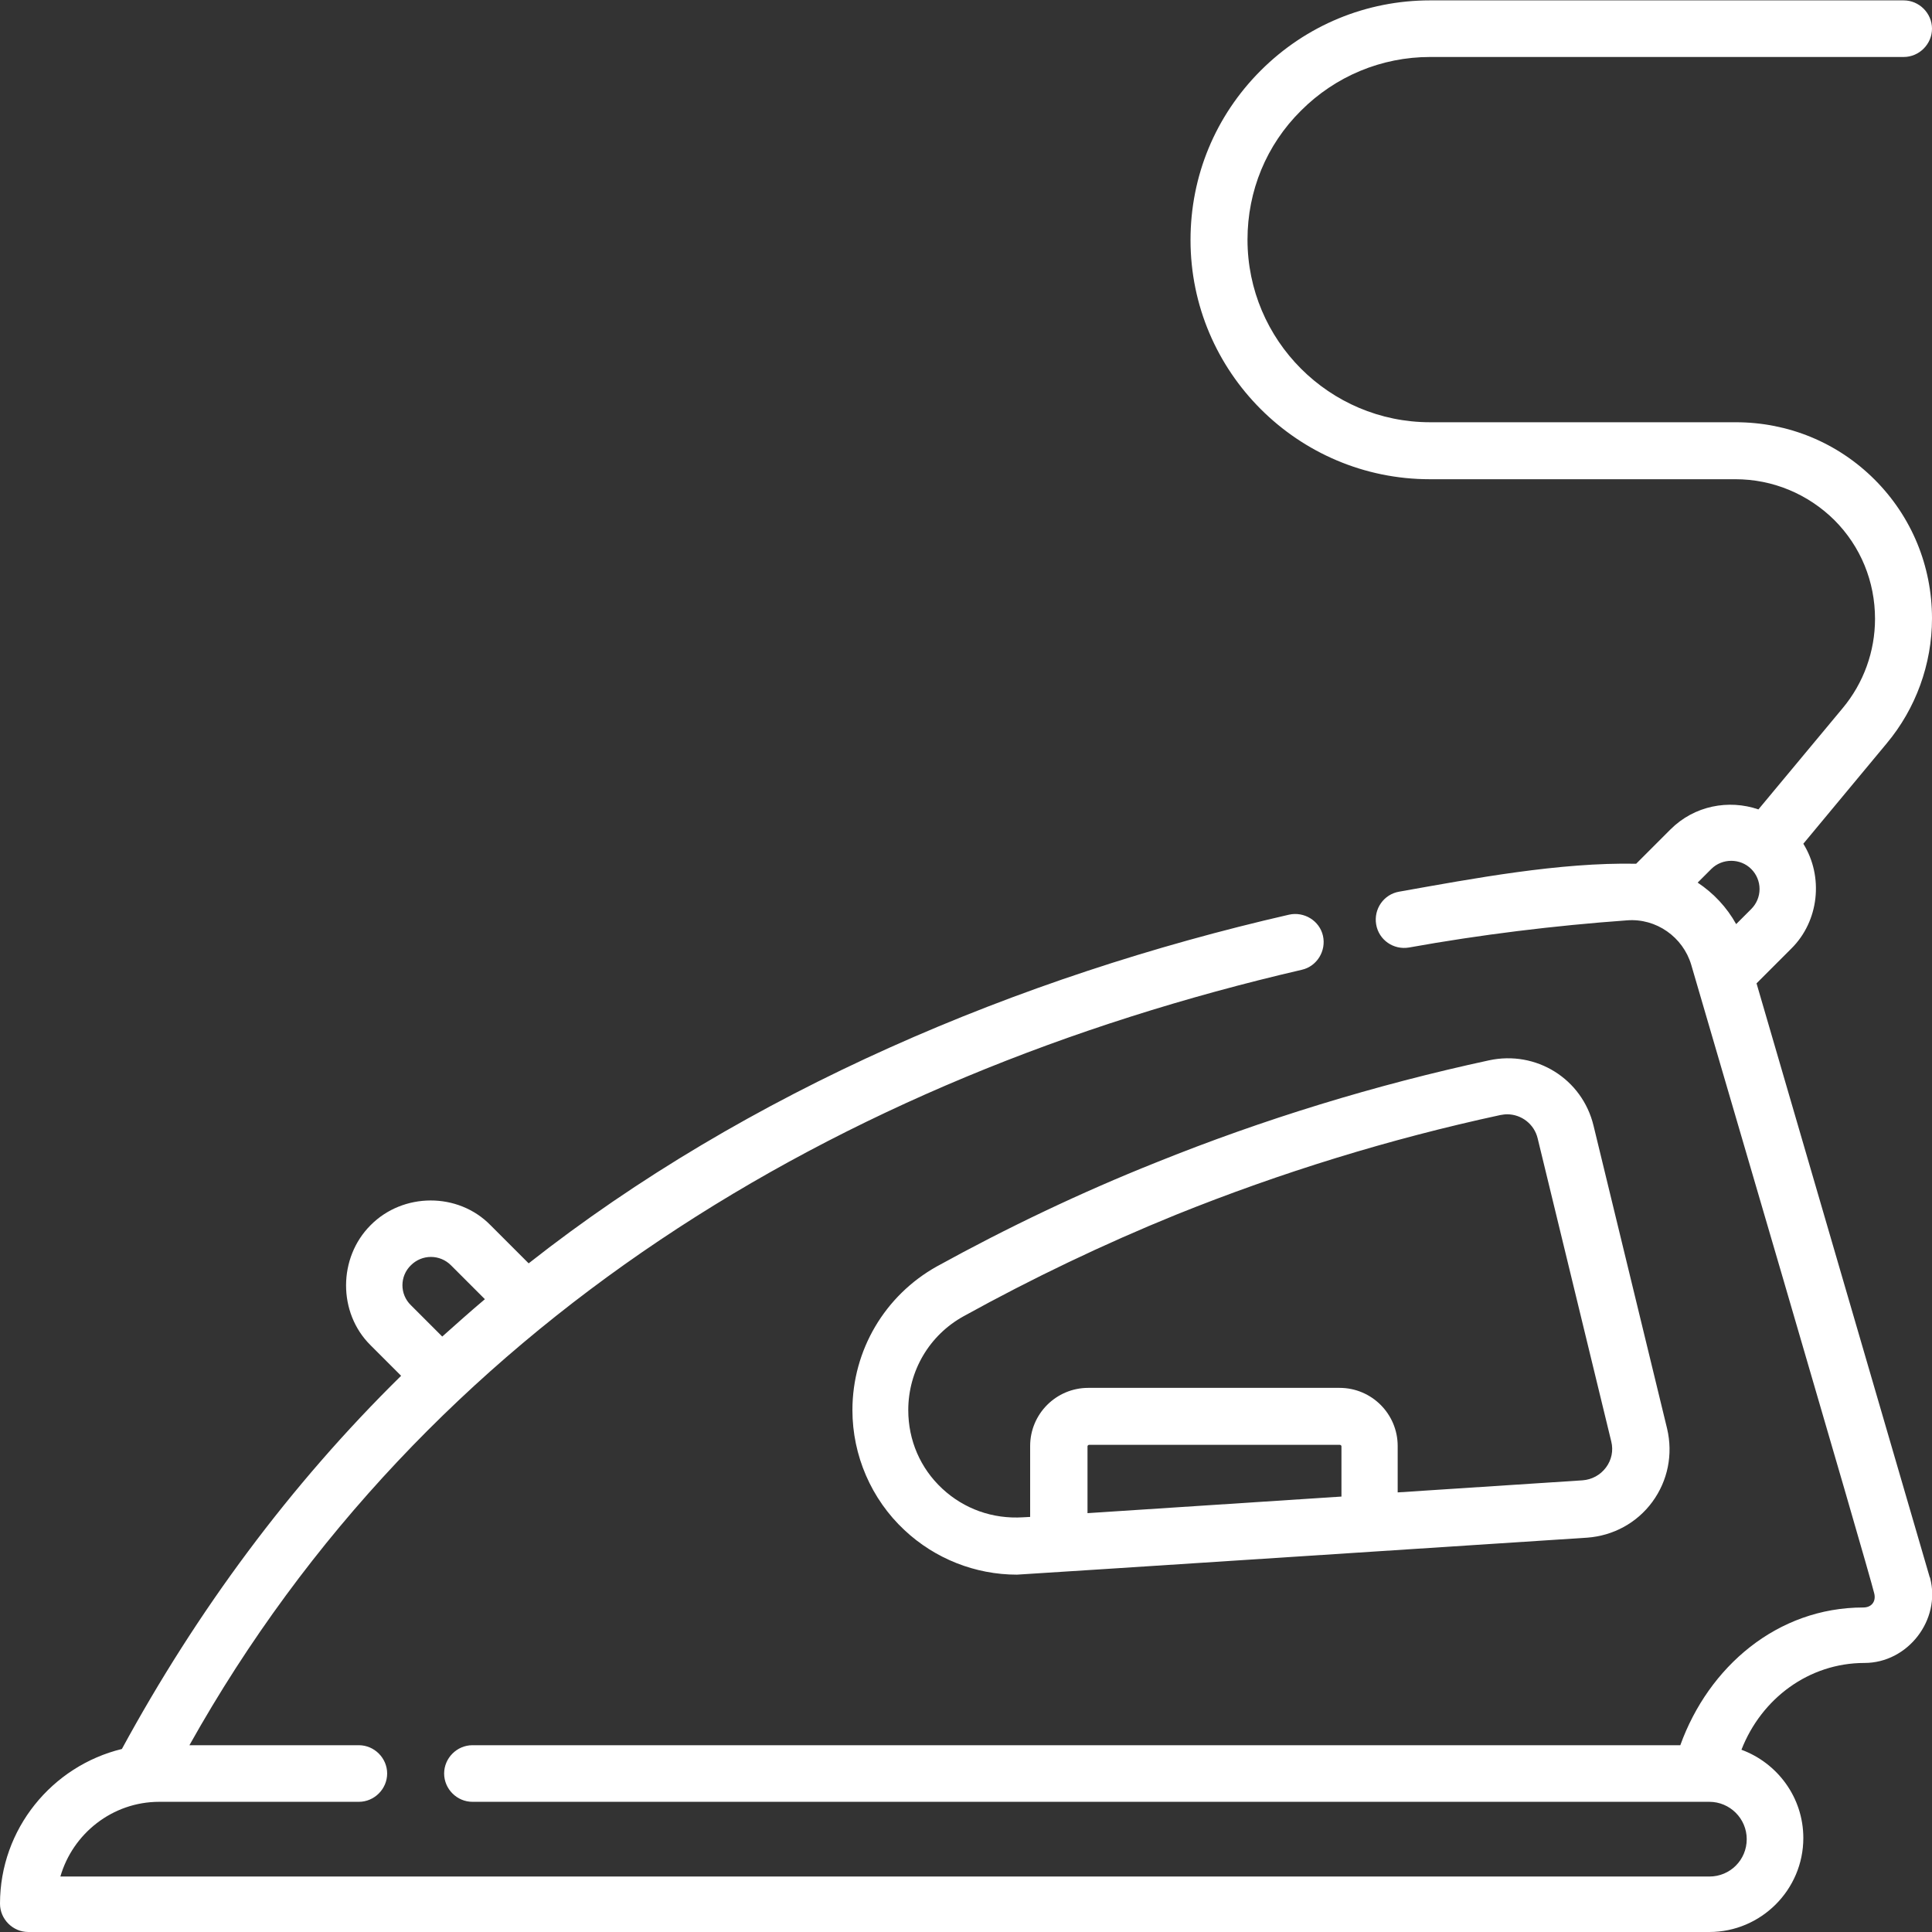
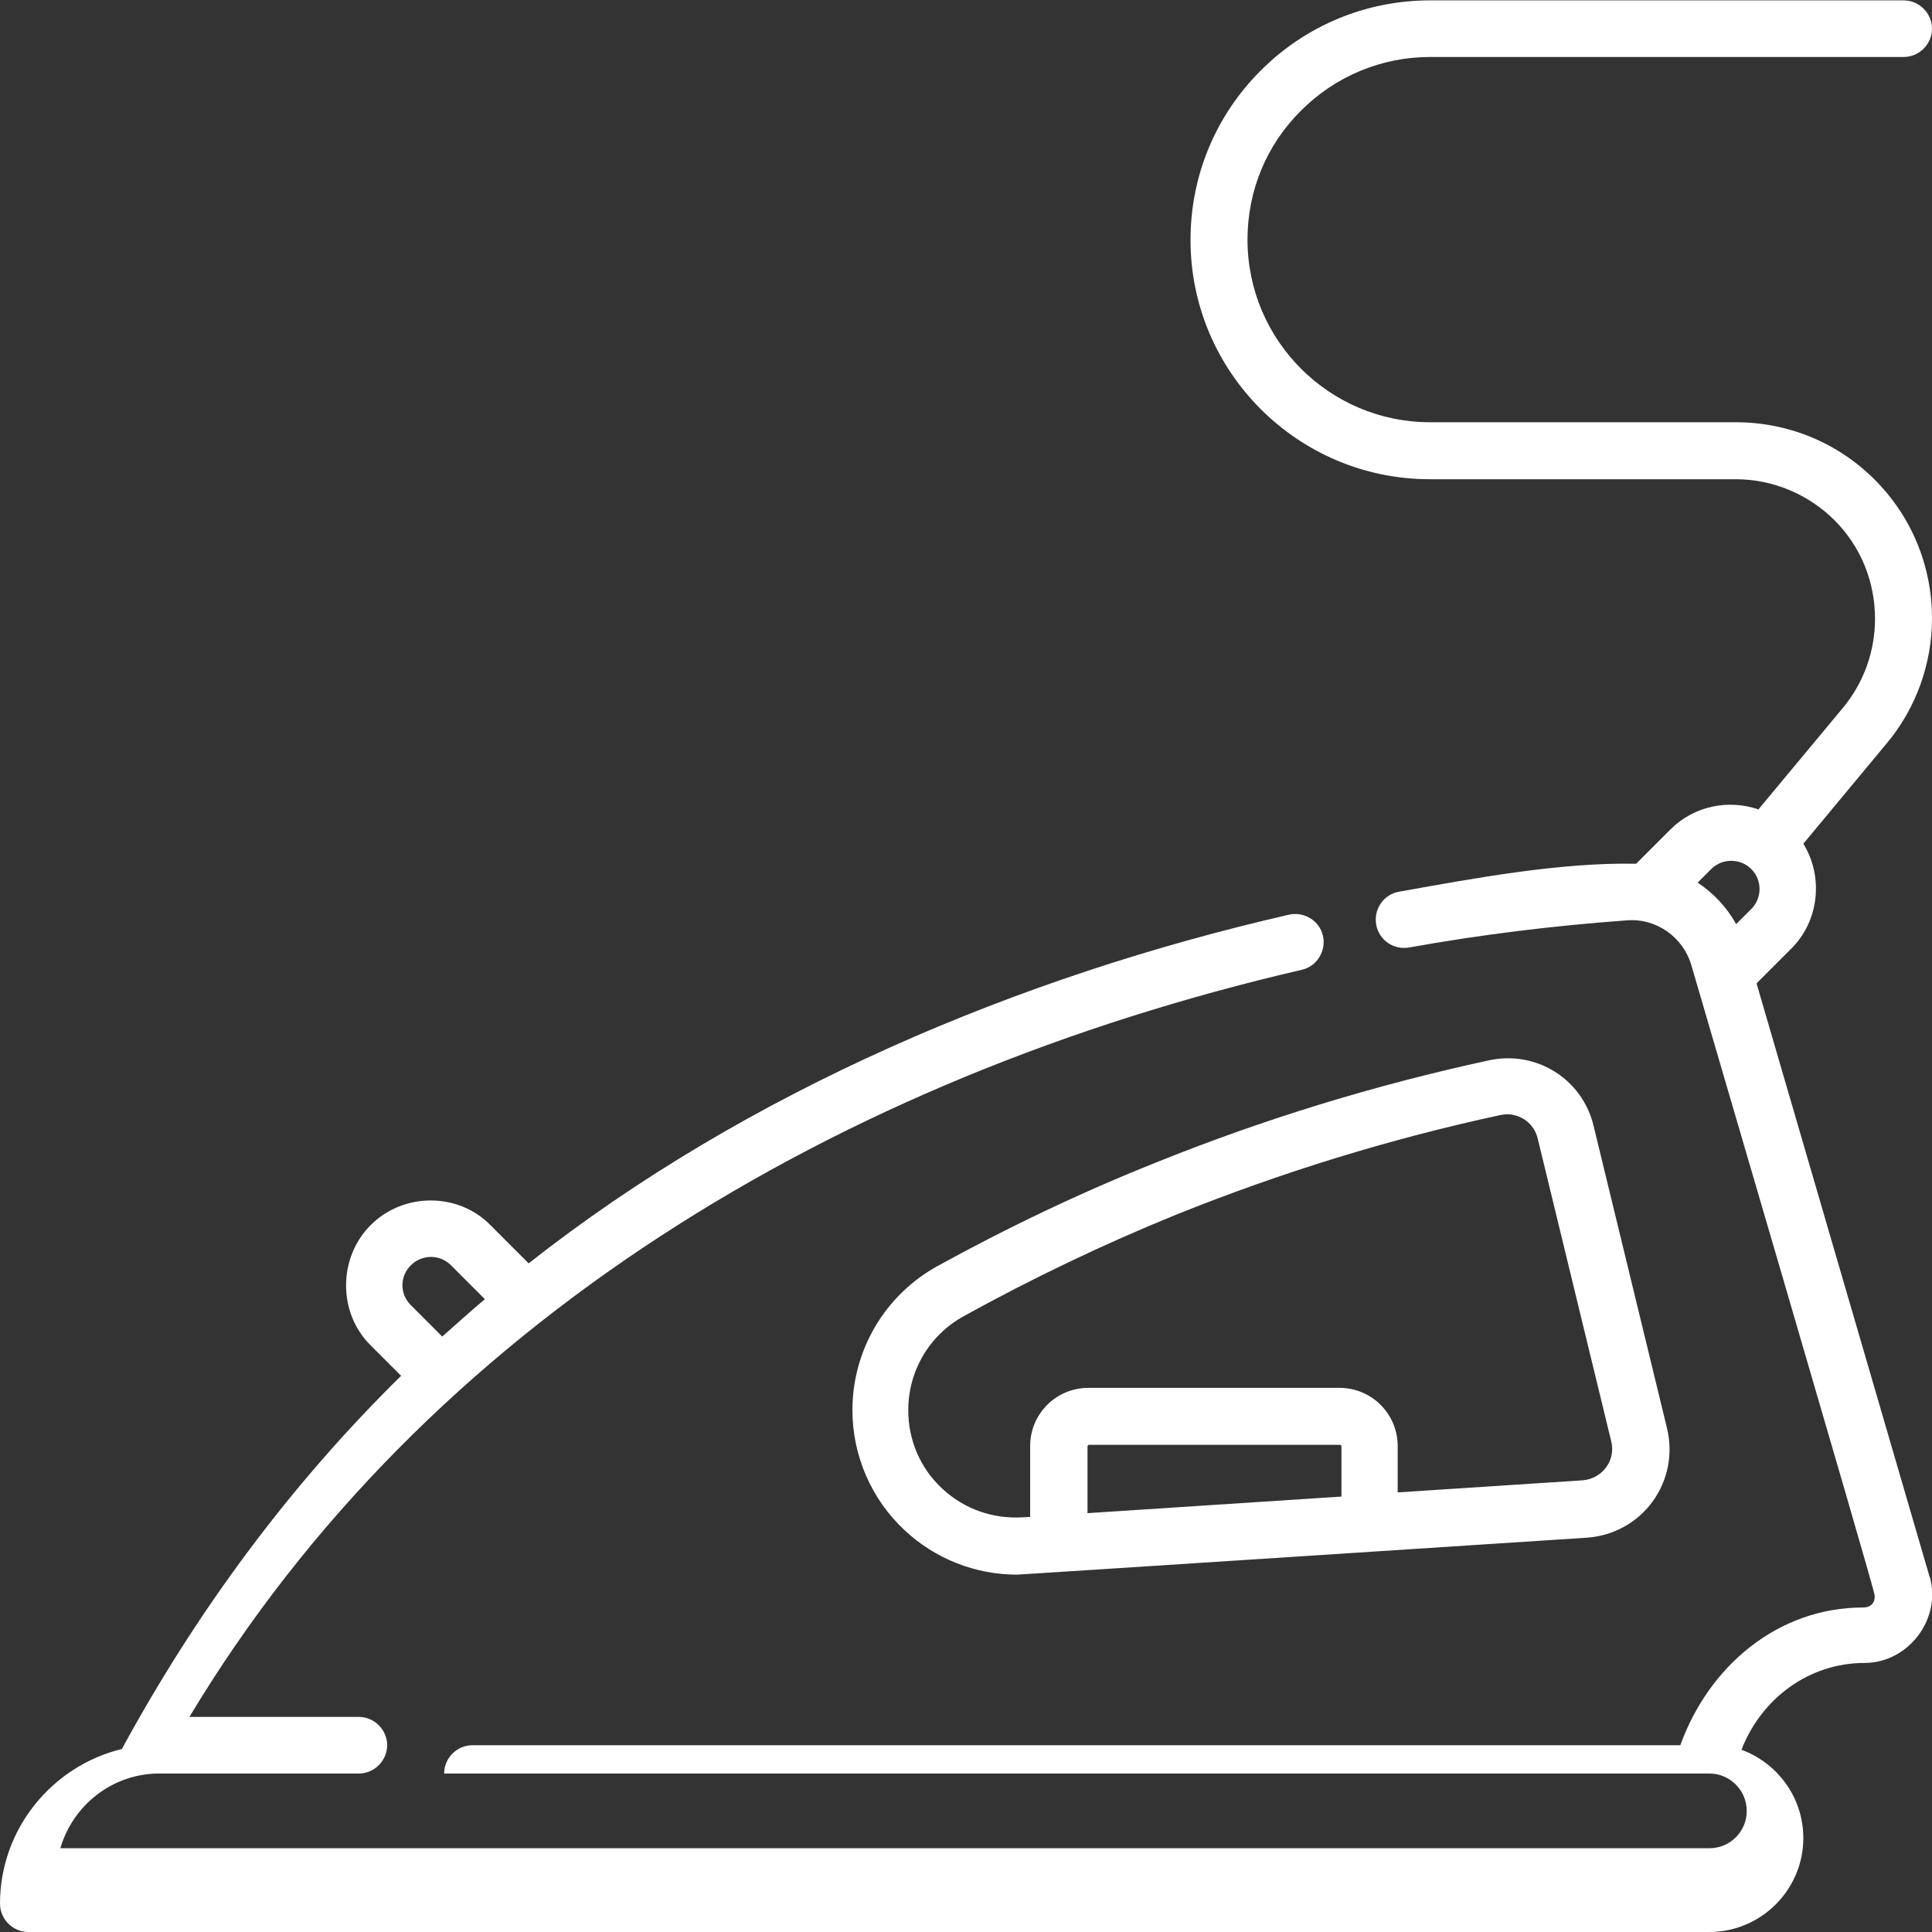
<svg xmlns="http://www.w3.org/2000/svg" version="1.1" id="Capa_1" x="0px" y="0px" viewBox="0 0 512 512" style="enable-background:new 0 0 512 512;" xml:space="preserve">
  <rect x="0" y="0" width="512" height="512" fill="#333333" stroke="none" />
  <style type="text/css">
	.st0{fill:#FFFFFF;}
</style>
  <g>
-     <path class="st0" d="M512,163.9c0-13.9-5.4-27-15.2-36.8c-9.8-9.8-22.9-15.2-36.8-15.2h-81c-26.7,0-48.4-21.7-48.4-48.4   c0-12.9,5-25.1,14.2-34.2c9.1-9.1,21.3-14.2,34.2-14.2h125.5c4.1,0,7.5-3.4,7.5-7.5s-3.4-7.5-7.5-7.5H379   c-16.9,0-32.9,6.6-44.9,18.6s-18.6,27.9-18.6,44.9c0,35,28.5,63.4,63.4,63.4h81c9.9,0,19.2,3.9,26.2,10.8c7,7,10.8,16.3,10.8,26.2   c0,8.6-3,17-8.6,23.7L466,214.5c-7.9-2.7-17-1-23.3,5.3l-9.1,9.1c-20.3-0.4-43.1,3.9-62.8,7.4c-4.1,0.7-6.8,4.6-6.1,8.7   c0.7,4.1,4.6,6.8,8.7,6.1c18.9-3.4,38.4-5.8,57.8-7.2c7.7-0.6,14.8,4.4,17,11.8c1.8,6.3,47,160.2,48.5,166.6   c0.5,2.1-0.7,3.7-2.9,3.7c-22.8,0-41,15.7-48.5,36.5H125.2c-4.1,0-7.5,3.4-7.5,7.5s3.4,7.5,7.5,7.5H453c5.4,0,9.9,4.4,9.9,9.9   s-4.4,9.9-9.9,9.9H16c3.3-11.4,13.8-19.8,26.2-19.8h52.9c4.1,0,7.5-3.4,7.5-7.5s-3.4-7.5-7.5-7.5H50.2   C112.7,350.9,222.1,285.5,345,257c4-0.9,6.5-5,5.6-9s-5-6.5-9-5.6C270,258.8,198,289.2,140.1,334.8L130,324.7   c-8.6-8.8-23.2-8.7-31.8,0c-8.6,8.6-8.7,23.2,0,31.8l8.1,8.1c-29.5,29-54.1,62.3-74,98.9C13.8,468,0,484.7,0,504.5   c0,4.1,3.4,7.5,7.5,7.5H453c13.7,0,24.9-11.2,24.9-24.9c0-10.8-6.9-19.9-16.4-23.4c5.3-13.6,17.9-23,32.6-23   c11.5,0,20.3-11.4,17.4-22.5c0-0.1,0-0.1-0.1-0.2l-45.9-157.4l9.2-9.2c7.4-7.3,8.6-19.1,3.2-27.8L500,197   C507.7,187.8,512,176,512,163.9L512,163.9z M108.9,335.3c1.4-1.4,3.3-2.2,5.3-2.2s3.9,0.8,5.3,2.2l9,9c-3.8,3.2-7.6,6.6-11.3,9.9   l-8.3-8.3C105.9,343,105.9,338.2,108.9,335.3L108.9,335.3z M464.1,240.9l-4,4c-2.5-4.5-6-8.2-10.2-11l3.6-3.6   c2.9-2.9,7.7-2.9,10.6,0c1.4,1.4,2.2,3.3,2.2,5.3C466.3,237.6,465.5,239.5,464.1,240.9z M248.3,335.6   c-13.8,7.7-22.4,22.2-22.4,38.1c0,12,5,23.6,13.8,31.8c8.1,7.6,18.8,11.8,29.8,11.8c0.9,0,151.1-9.8,151.1-9.8   c6.9-0.5,13.2-3.9,17.3-9.5c4.1-5.6,5.5-12.6,3.9-19.4l-19.5-80.3c-3-12.4-15.2-20-27.7-17.3c-30.1,6.5-59.8,15.6-88.3,27.1   C286.5,316,267,325.3,248.3,335.6L248.3,335.6z M355.6,396.6l-67.4,4.4v-17.7c0-0.2,0.2-0.4,0.4-0.4h66.5c0.2,0,0.4,0.2,0.4,0.4   v13.3L355.6,396.6L355.6,396.6z M397.6,295.5c0.6-0.1,1.2-0.2,1.8-0.2c3.8,0,7.2,2.6,8.1,6.4L427,382c0.6,2.4,0.1,4.9-1.4,6.9   s-3.7,3.2-6.2,3.4l-49,3.2v-12.3c0-8.5-6.9-15.4-15.4-15.4h-66.6c-8.5,0-15.4,6.9-15.4,15.4V402l-1.9,0.1c-8,0.5-15.6-2.2-21.4-7.6   c-5.8-5.4-9-12.8-9-20.8c0-10.4,5.6-19.9,14.7-24.9c18.1-10,37.1-19.1,56.3-26.9C339.5,310.7,368.4,301.8,397.6,295.5L397.6,295.5z   " />
+     <path class="st0" d="M512,163.9c0-13.9-5.4-27-15.2-36.8c-9.8-9.8-22.9-15.2-36.8-15.2h-81c-26.7,0-48.4-21.7-48.4-48.4   c0-12.9,5-25.1,14.2-34.2c9.1-9.1,21.3-14.2,34.2-14.2h125.5c4.1,0,7.5-3.4,7.5-7.5s-3.4-7.5-7.5-7.5H379   c-16.9,0-32.9,6.6-44.9,18.6s-18.6,27.9-18.6,44.9c0,35,28.5,63.4,63.4,63.4h81c9.9,0,19.2,3.9,26.2,10.8c7,7,10.8,16.3,10.8,26.2   c0,8.6-3,17-8.6,23.7L466,214.5c-7.9-2.7-17-1-23.3,5.3l-9.1,9.1c-20.3-0.4-43.1,3.9-62.8,7.4c-4.1,0.7-6.8,4.6-6.1,8.7   c0.7,4.1,4.6,6.8,8.7,6.1c18.9-3.4,38.4-5.8,57.8-7.2c7.7-0.6,14.8,4.4,17,11.8c1.8,6.3,47,160.2,48.5,166.6   c0.5,2.1-0.7,3.7-2.9,3.7c-22.8,0-41,15.7-48.5,36.5H125.2c-4.1,0-7.5,3.4-7.5,7.5H453c5.4,0,9.9,4.4,9.9,9.9   s-4.4,9.9-9.9,9.9H16c3.3-11.4,13.8-19.8,26.2-19.8h52.9c4.1,0,7.5-3.4,7.5-7.5s-3.4-7.5-7.5-7.5H50.2   C112.7,350.9,222.1,285.5,345,257c4-0.9,6.5-5,5.6-9s-5-6.5-9-5.6C270,258.8,198,289.2,140.1,334.8L130,324.7   c-8.6-8.8-23.2-8.7-31.8,0c-8.6,8.6-8.7,23.2,0,31.8l8.1,8.1c-29.5,29-54.1,62.3-74,98.9C13.8,468,0,484.7,0,504.5   c0,4.1,3.4,7.5,7.5,7.5H453c13.7,0,24.9-11.2,24.9-24.9c0-10.8-6.9-19.9-16.4-23.4c5.3-13.6,17.9-23,32.6-23   c11.5,0,20.3-11.4,17.4-22.5c0-0.1,0-0.1-0.1-0.2l-45.9-157.4l9.2-9.2c7.4-7.3,8.6-19.1,3.2-27.8L500,197   C507.7,187.8,512,176,512,163.9L512,163.9z M108.9,335.3c1.4-1.4,3.3-2.2,5.3-2.2s3.9,0.8,5.3,2.2l9,9c-3.8,3.2-7.6,6.6-11.3,9.9   l-8.3-8.3C105.9,343,105.9,338.2,108.9,335.3L108.9,335.3z M464.1,240.9l-4,4c-2.5-4.5-6-8.2-10.2-11l3.6-3.6   c2.9-2.9,7.7-2.9,10.6,0c1.4,1.4,2.2,3.3,2.2,5.3C466.3,237.6,465.5,239.5,464.1,240.9z M248.3,335.6   c-13.8,7.7-22.4,22.2-22.4,38.1c0,12,5,23.6,13.8,31.8c8.1,7.6,18.8,11.8,29.8,11.8c0.9,0,151.1-9.8,151.1-9.8   c6.9-0.5,13.2-3.9,17.3-9.5c4.1-5.6,5.5-12.6,3.9-19.4l-19.5-80.3c-3-12.4-15.2-20-27.7-17.3c-30.1,6.5-59.8,15.6-88.3,27.1   C286.5,316,267,325.3,248.3,335.6L248.3,335.6z M355.6,396.6l-67.4,4.4v-17.7c0-0.2,0.2-0.4,0.4-0.4h66.5c0.2,0,0.4,0.2,0.4,0.4   v13.3L355.6,396.6L355.6,396.6z M397.6,295.5c0.6-0.1,1.2-0.2,1.8-0.2c3.8,0,7.2,2.6,8.1,6.4L427,382c0.6,2.4,0.1,4.9-1.4,6.9   s-3.7,3.2-6.2,3.4l-49,3.2v-12.3c0-8.5-6.9-15.4-15.4-15.4h-66.6c-8.5,0-15.4,6.9-15.4,15.4V402l-1.9,0.1c-8,0.5-15.6-2.2-21.4-7.6   c-5.8-5.4-9-12.8-9-20.8c0-10.4,5.6-19.9,14.7-24.9c18.1-10,37.1-19.1,56.3-26.9C339.5,310.7,368.4,301.8,397.6,295.5L397.6,295.5z   " />
  </g>
</svg>